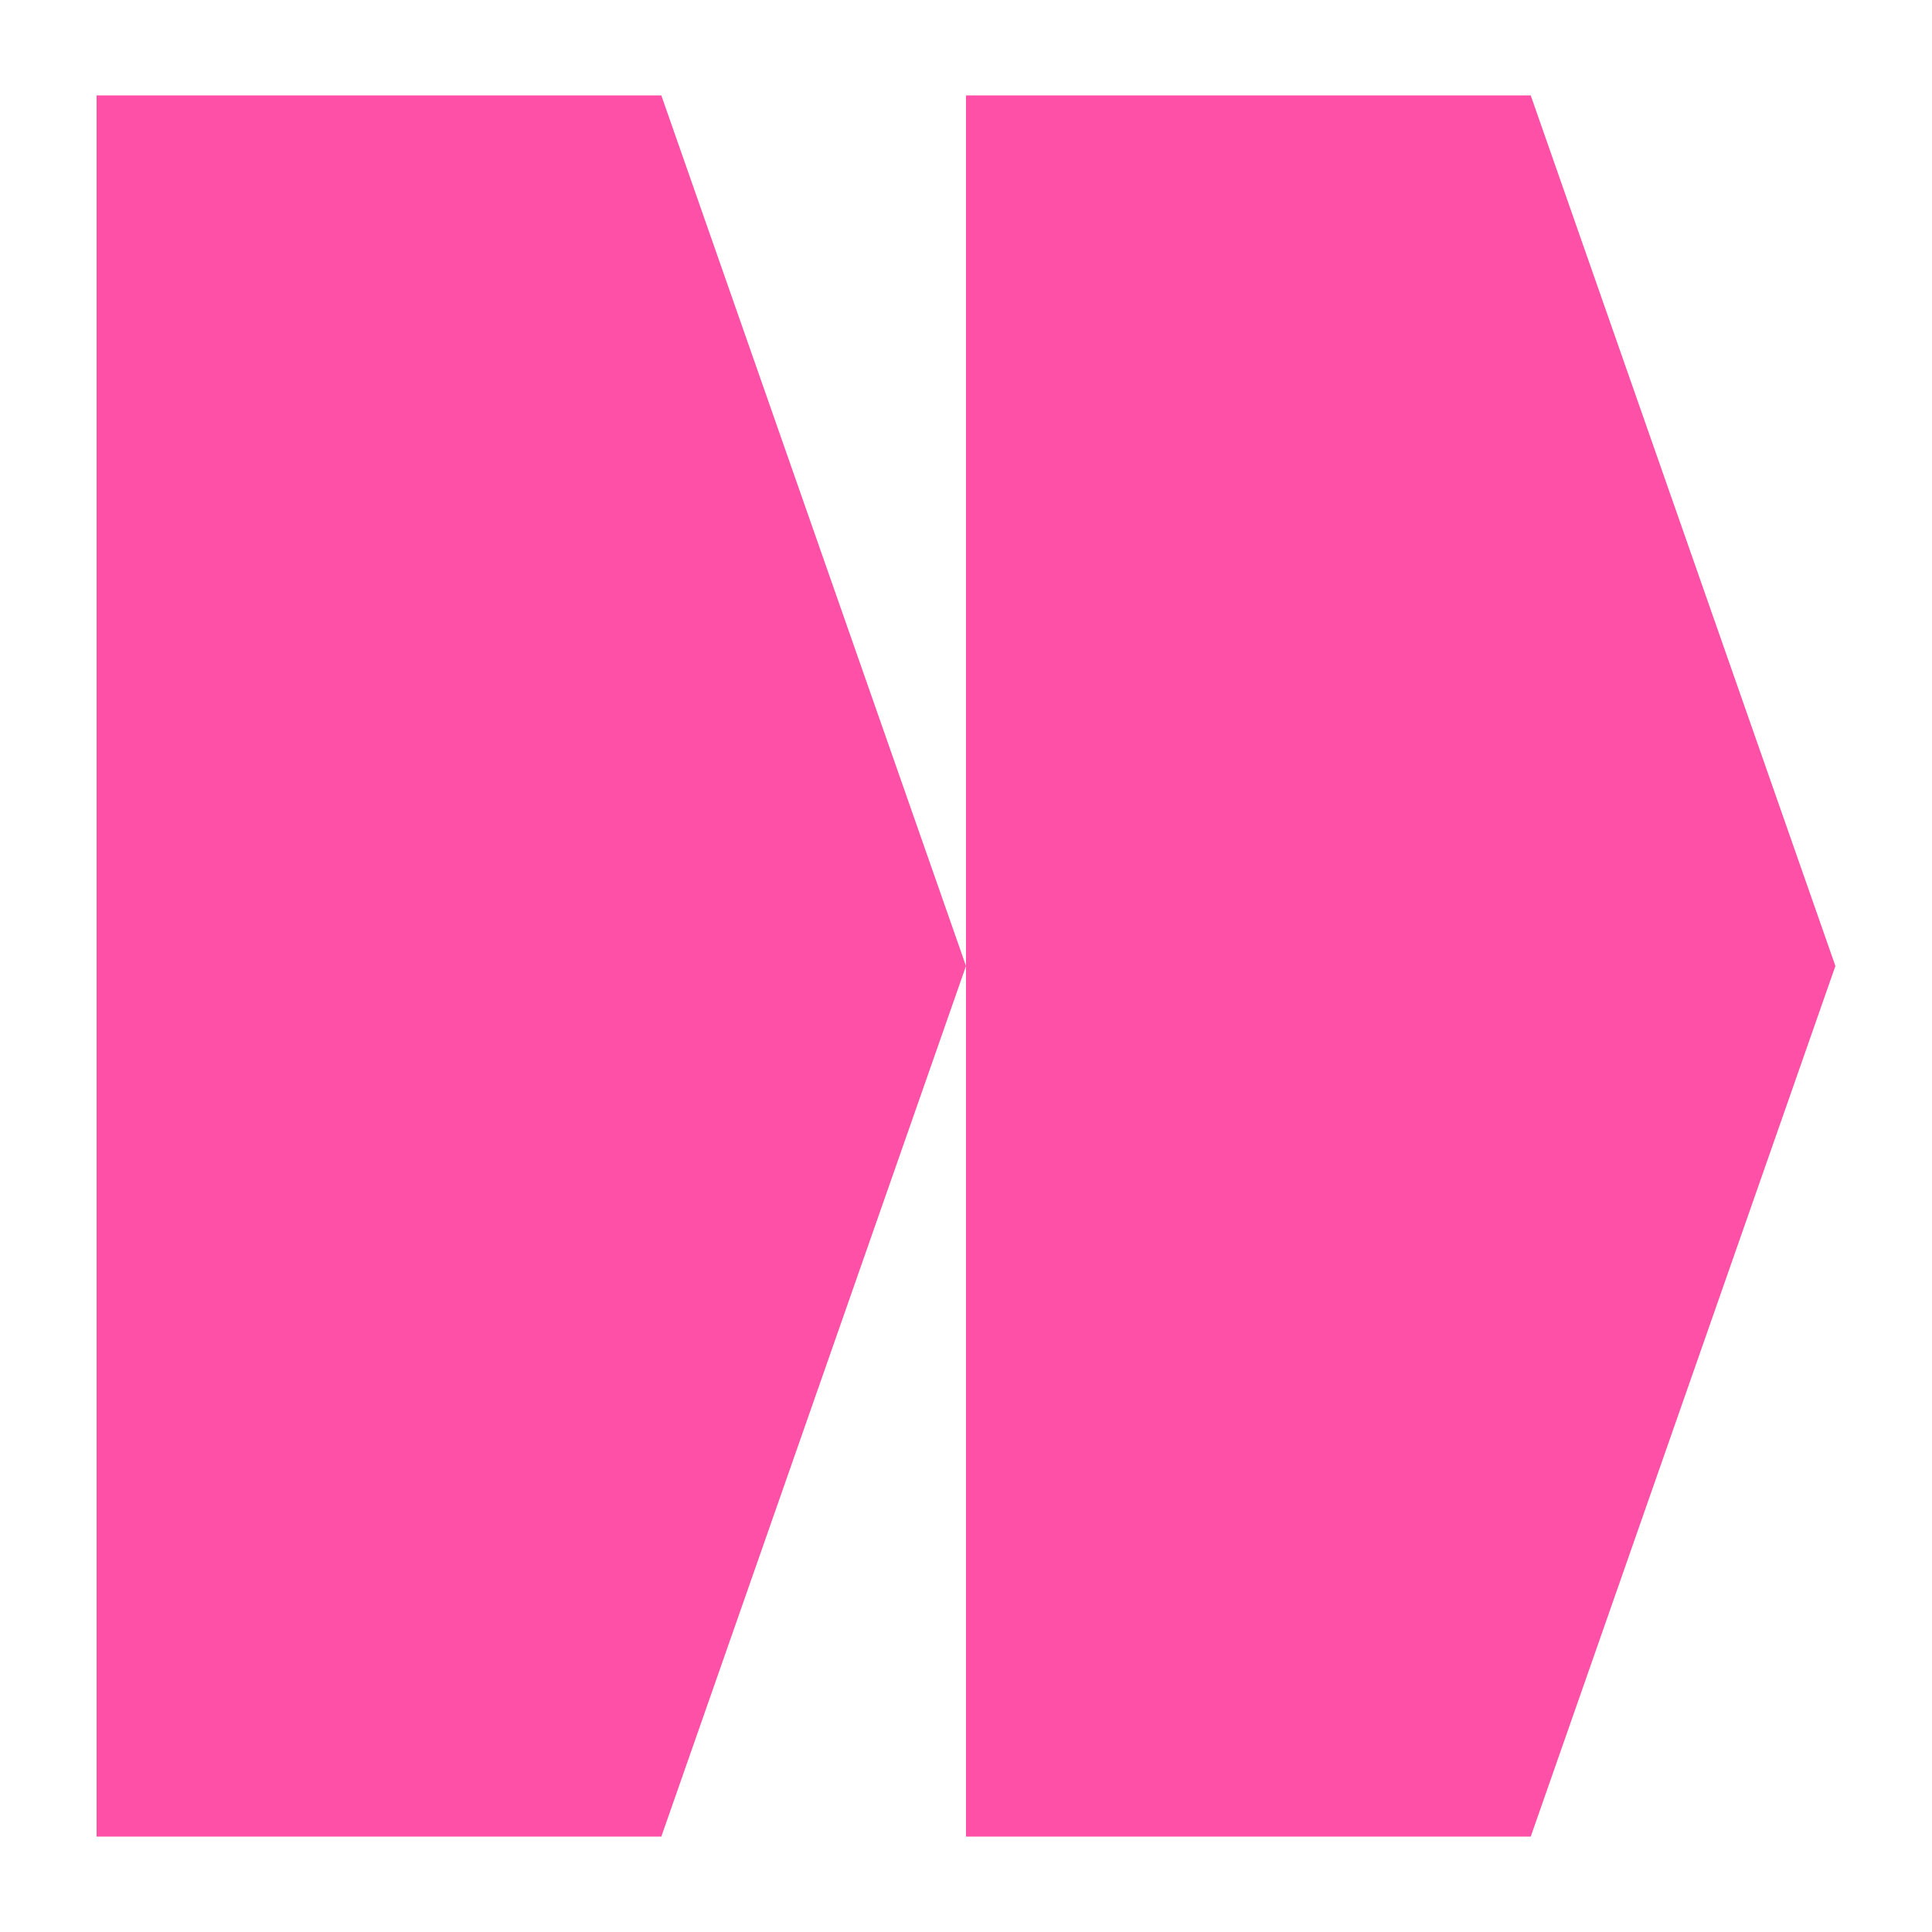
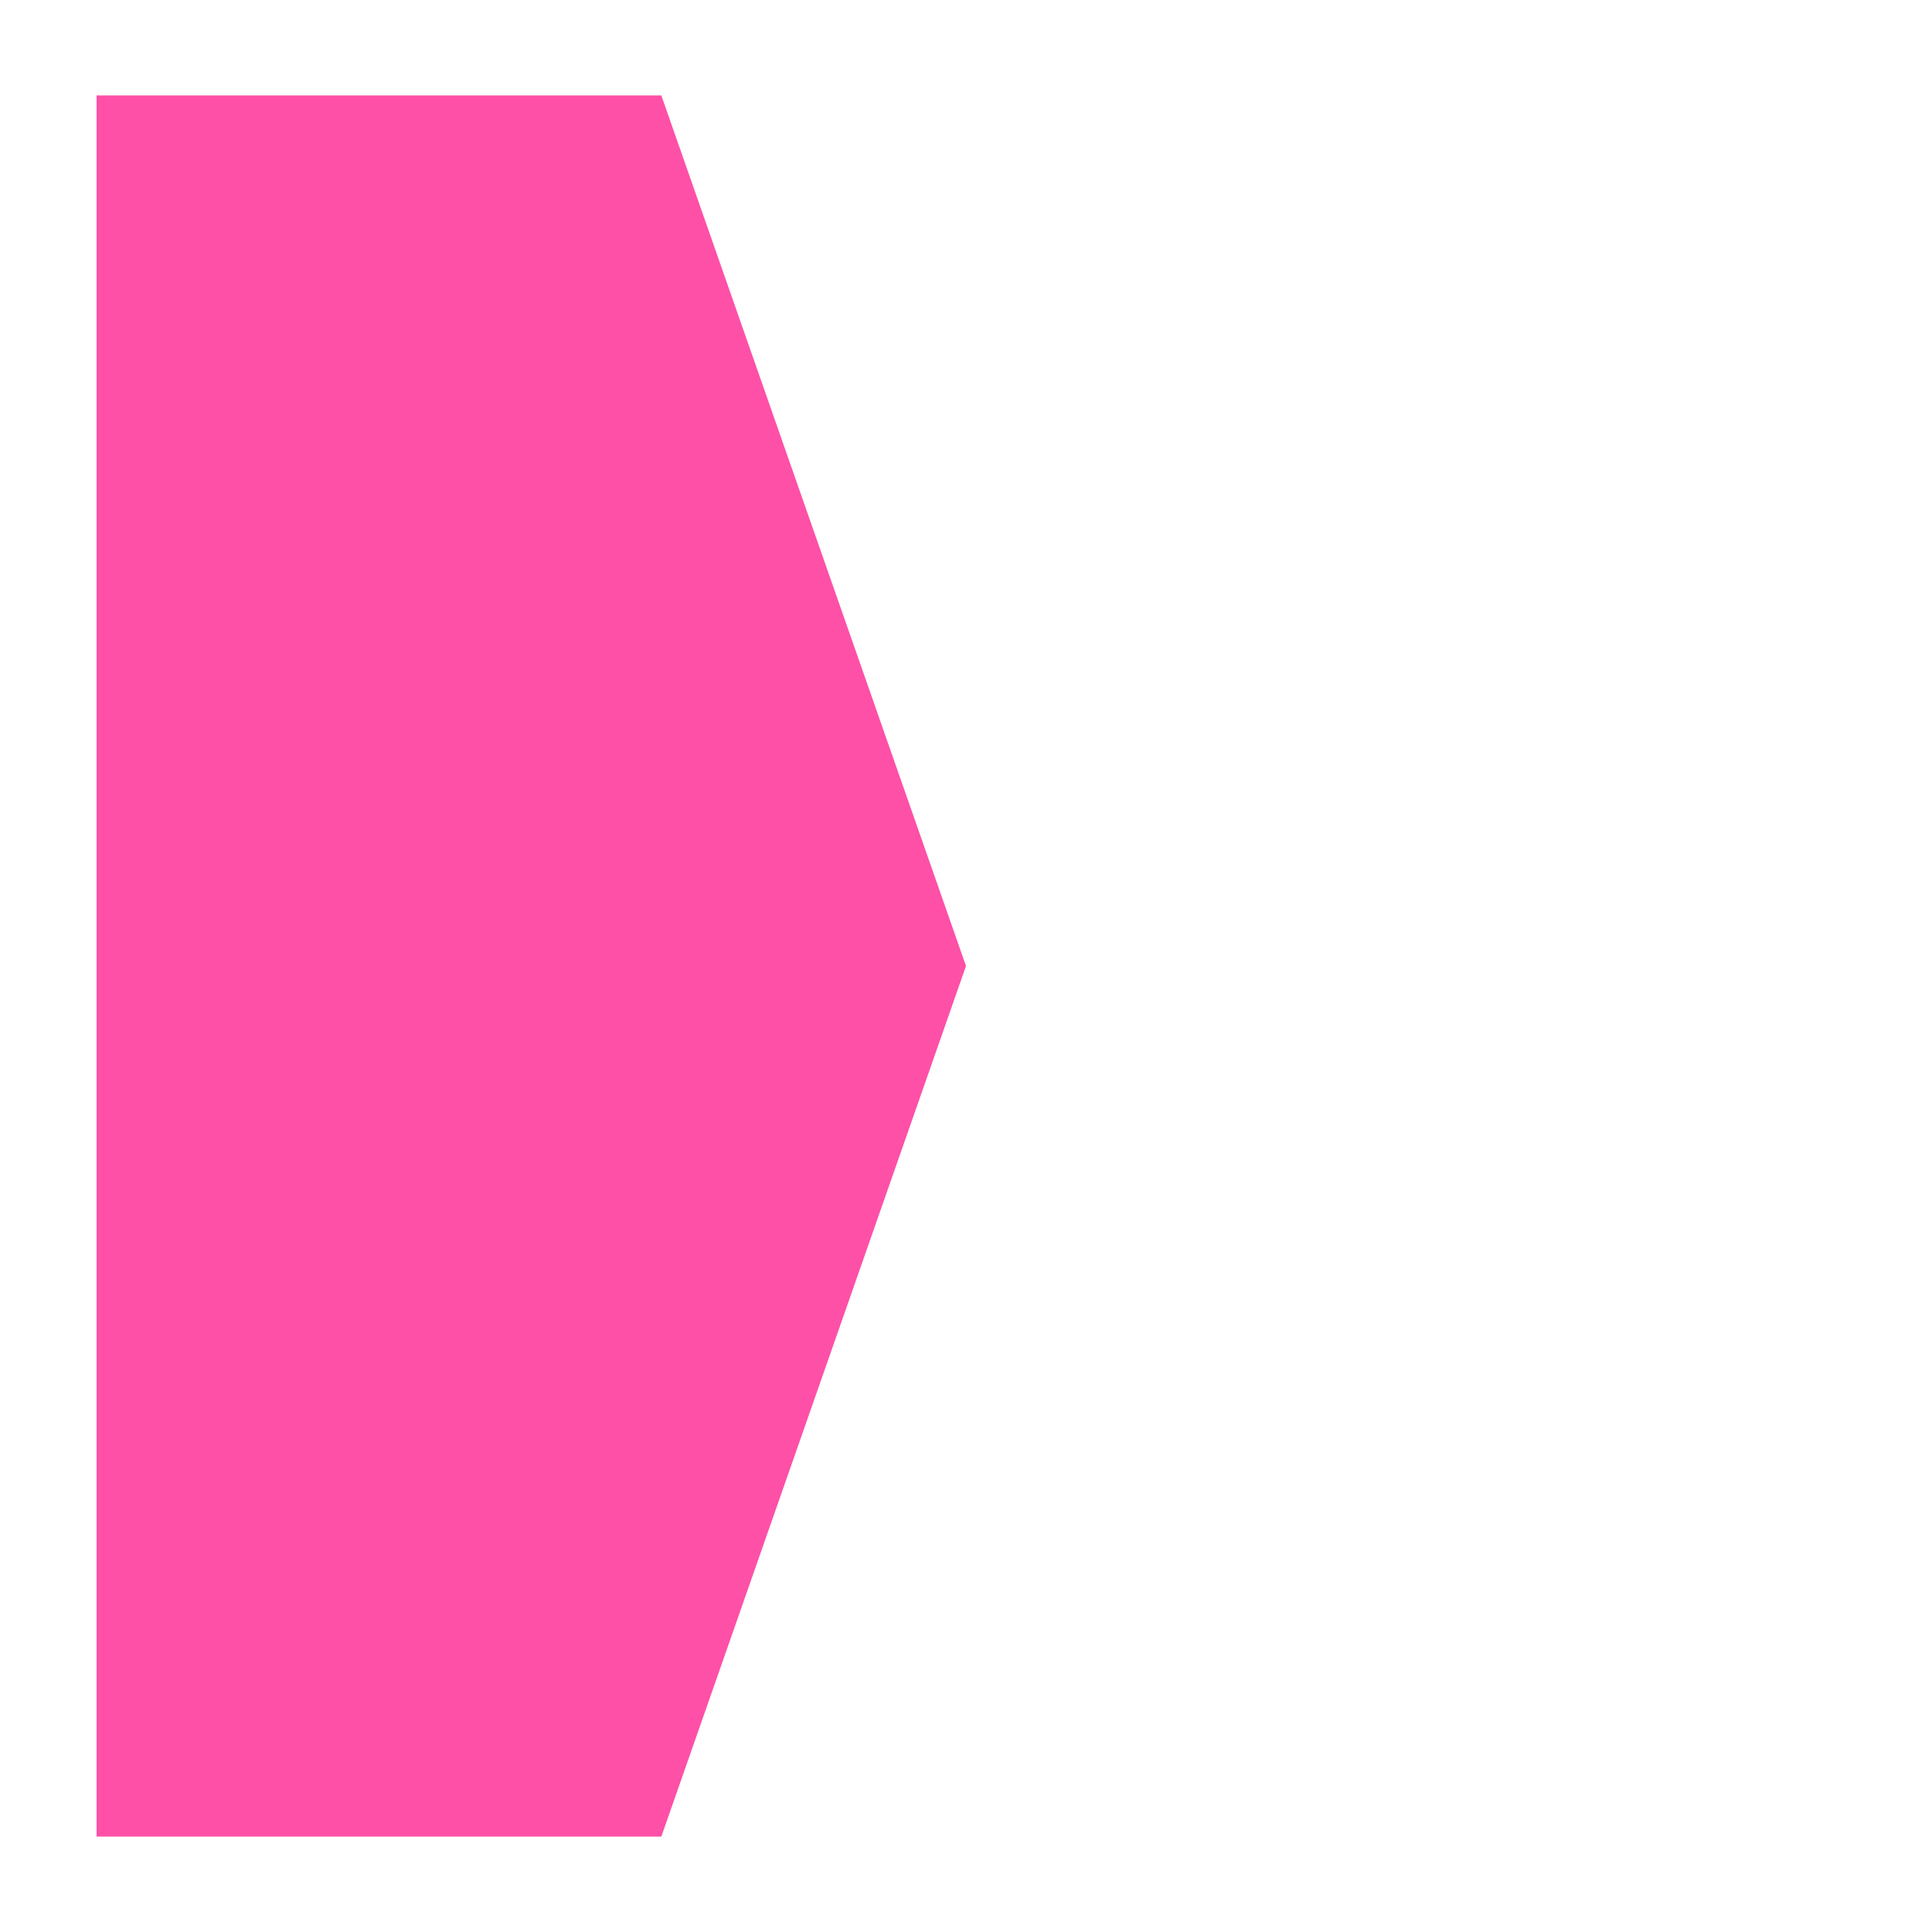
<svg xmlns="http://www.w3.org/2000/svg" id="Layer_1" data-name="Layer 1" viewBox="0 0 1000 1000">
  <defs>
    <style>
      .cls-1 {
        fill: #ff50a7;
        stroke-width: 0px;
      }
    </style>
  </defs>
-   <polygon class="cls-1" points="950 500 792.3 49.38 500 49.38 500 500 500 950.62 792.3 950.62 950 500" />
  <polygon class="cls-1" points="342.3 950.62 500 500 342.3 49.38 50 49.38 50 500 50 950.62 342.3 950.62" />
</svg>